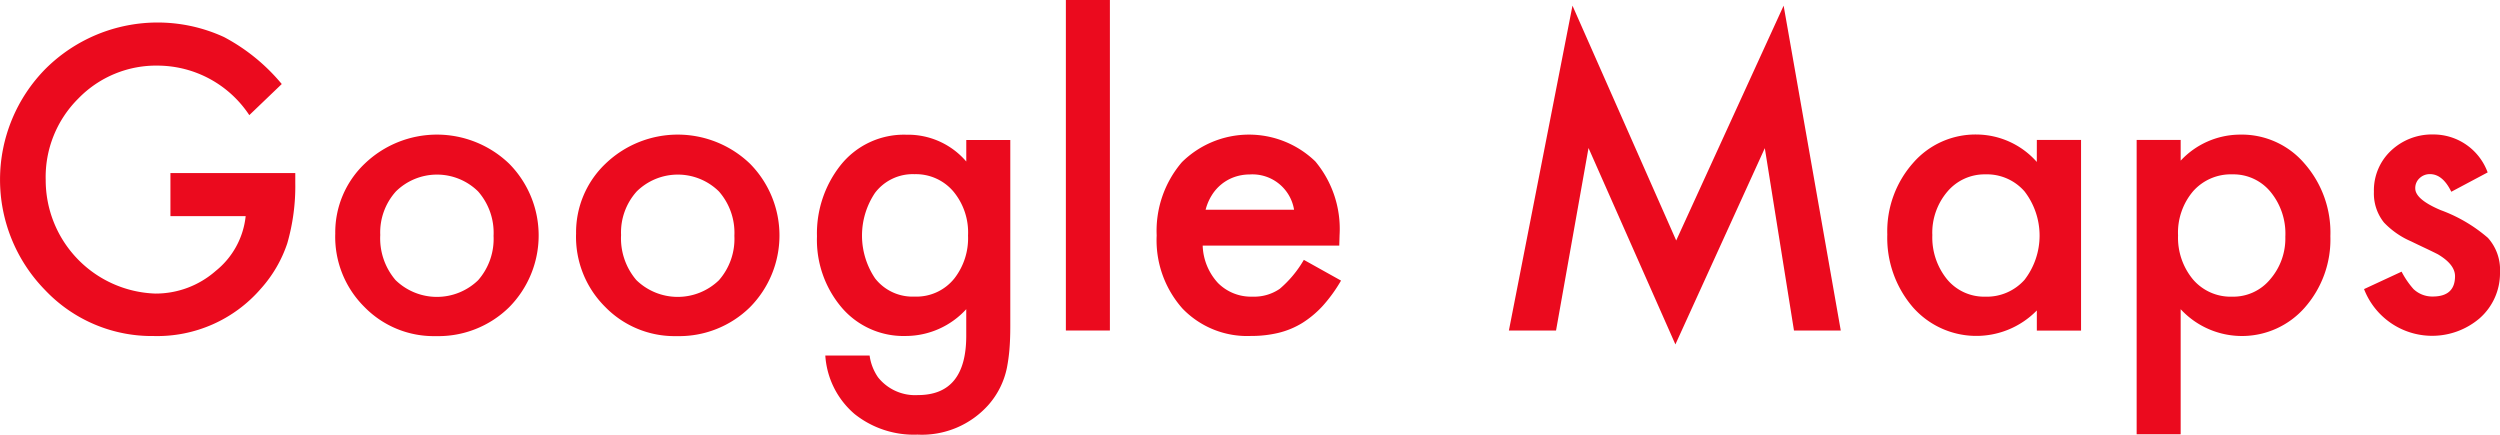
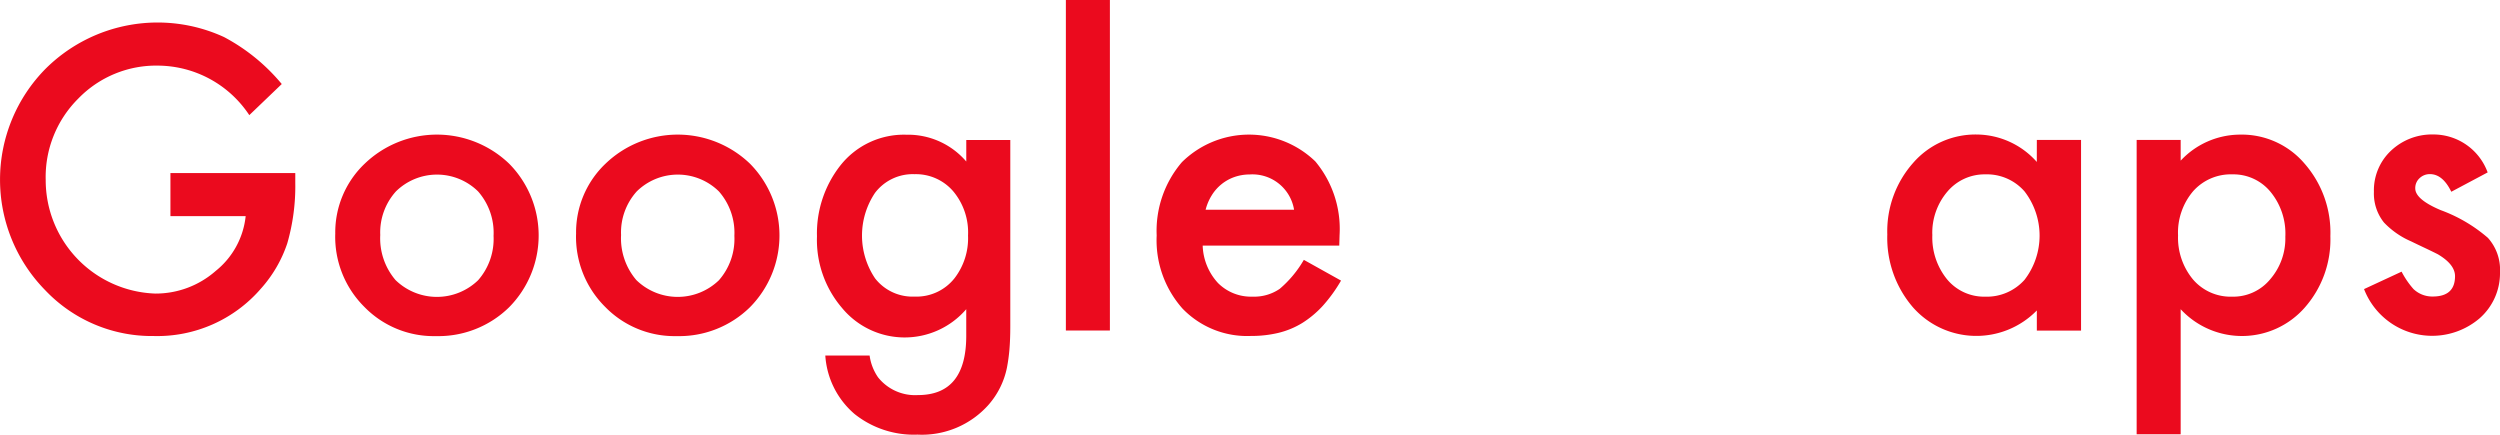
<svg xmlns="http://www.w3.org/2000/svg" width="99.278" height="17.26" viewBox="0 0 99.278 17.26">
  <g id="グループ_7305" data-name="グループ 7305" transform="translate(0)">
    <path id="パス_18846" data-name="パス 18846" d="M57.319,20.7h4.958v.4a8.192,8.192,0,0,1-.318,2.392,5.126,5.126,0,0,1-1.049,1.8,5.435,5.435,0,0,1-4.251,1.88,5.838,5.838,0,0,1-4.312-1.819,6.266,6.266,0,0,1,.031-8.811A6.308,6.308,0,0,1,59.448,15.3a7.6,7.6,0,0,1,2.292,1.865L60.451,18.4a4.379,4.379,0,0,0-3.6-1.966,4.305,4.305,0,0,0-3.195,1.312,4.39,4.39,0,0,0-1.29,3.233,4.507,4.507,0,0,0,4.352,4.507,3.611,3.611,0,0,0,2.4-.9,3.215,3.215,0,0,0,1.189-2.176H57.319Z" transform="translate(-50.551 -13.828)" fill="#eb0a1e" />
    <path id="パス_18847" data-name="パス 18847" d="M63.1,22.858a3.763,3.763,0,0,1,1.173-2.79,4.14,4.14,0,0,1,5.736.008,4.052,4.052,0,0,1-.008,5.7,4.01,4.01,0,0,1-2.9,1.143,3.845,3.845,0,0,1-2.852-1.166,3.92,3.92,0,0,1-1.15-2.89m1.788.031a2.552,2.552,0,0,0,.606,1.8,2.355,2.355,0,0,0,3.279.007,2.486,2.486,0,0,0,.614-1.763,2.488,2.488,0,0,0-.614-1.764,2.326,2.326,0,0,0-3.264,0,2.435,2.435,0,0,0-.622,1.725" transform="translate(-49.786 -13.572)" fill="#eb0a1e" />
    <path id="パス_18848" data-name="パス 18848" d="M72.113,22.858a3.763,3.763,0,0,1,1.173-2.79,4.14,4.14,0,0,1,5.736.008,4.052,4.052,0,0,1-.008,5.7,4.01,4.01,0,0,1-2.9,1.143,3.845,3.845,0,0,1-2.852-1.166,3.92,3.92,0,0,1-1.15-2.89m1.788.031a2.552,2.552,0,0,0,.606,1.8,2.355,2.355,0,0,0,3.279.007,2.486,2.486,0,0,0,.614-1.763,2.488,2.488,0,0,0-.614-1.764,2.326,2.326,0,0,0-3.264,0,2.435,2.435,0,0,0-.622,1.725" transform="translate(-49.236 -13.572)" fill="#eb0a1e" />
-     <path id="パス_18849" data-name="パス 18849" d="M88.807,26.519c0,.358-.012.673-.035.943a6.805,6.805,0,0,1-.1.719,3.2,3.2,0,0,1-.731,1.468,3.538,3.538,0,0,1-2.821,1.182,3.77,3.77,0,0,1-2.494-.816,3.332,3.332,0,0,1-1.165-2.324H83.22a2,2,0,0,0,.334.863,1.879,1.879,0,0,0,1.585.707q1.919,0,1.919-2.354V25.85a3.262,3.262,0,0,1-2.4,1.064A3.226,3.226,0,0,1,82.124,25.8a4.149,4.149,0,0,1-.994-2.837,4.366,4.366,0,0,1,.924-2.813,3.212,3.212,0,0,1,2.627-1.228,3.047,3.047,0,0,1,2.378,1.064v-.855h1.748Zm-1.678-3.59a2.545,2.545,0,0,0-.591-1.764,1.954,1.954,0,0,0-1.531-.676,1.882,1.882,0,0,0-1.569.738,3.04,3.04,0,0,0,0,3.4,1.886,1.886,0,0,0,1.569.723,1.925,1.925,0,0,0,1.586-.73,2.6,2.6,0,0,0,.536-1.694" transform="translate(-48.687 -13.572)" fill="#eb0a1e" />
+     <path id="パス_18849" data-name="パス 18849" d="M88.807,26.519c0,.358-.012.673-.035.943a6.805,6.805,0,0,1-.1.719,3.2,3.2,0,0,1-.731,1.468,3.538,3.538,0,0,1-2.821,1.182,3.77,3.77,0,0,1-2.494-.816,3.332,3.332,0,0,1-1.165-2.324H83.22a2,2,0,0,0,.334.863,1.879,1.879,0,0,0,1.585.707q1.919,0,1.919-2.354V25.85A3.226,3.226,0,0,1,82.124,25.8a4.149,4.149,0,0,1-.994-2.837,4.366,4.366,0,0,1,.924-2.813,3.212,3.212,0,0,1,2.627-1.228,3.047,3.047,0,0,1,2.378,1.064v-.855h1.748Zm-1.678-3.59a2.545,2.545,0,0,0-.591-1.764,1.954,1.954,0,0,0-1.531-.676,1.882,1.882,0,0,0-1.569.738,3.04,3.04,0,0,0,0,3.4,1.886,1.886,0,0,0,1.569.723,1.925,1.925,0,0,0,1.586-.73,2.6,2.6,0,0,0,.536-1.694" transform="translate(-48.687 -13.572)" fill="#eb0a1e" />
    <rect id="長方形_4494" data-name="長方形 4494" width="1.748" height="13.125" transform="translate(42.327)" fill="#eb0a1e" />
    <path id="パス_18850" data-name="パス 18850" d="M101.095,23.325H95.671a2.3,2.3,0,0,0,.606,1.484,1.85,1.85,0,0,0,1.375.543,1.79,1.79,0,0,0,1.08-.311,4.4,4.4,0,0,0,.956-1.15l1.477.824a5.992,5.992,0,0,1-.723,1,3.961,3.961,0,0,1-.816.683,3.284,3.284,0,0,1-.941.391,4.576,4.576,0,0,1-1.095.124,3.562,3.562,0,0,1-2.72-1.087,4.081,4.081,0,0,1-1.026-2.906,4.192,4.192,0,0,1,1-2.906,3.791,3.791,0,0,1,5.3-.032,4.185,4.185,0,0,1,.963,2.929ZM99.3,21.9a1.675,1.675,0,0,0-1.764-1.4,1.842,1.842,0,0,0-.6.1,1.734,1.734,0,0,0-.9.72,2.033,2.033,0,0,0-.249.582Z" transform="translate(-47.911 -13.572)" fill="#eb0a1e" />
-     <path id="パス_18851" data-name="パス 18851" d="M107.028,26.991l2.525-12.9,4.119,9.325,4.266-9.325,2.269,12.9h-1.858l-1.158-7.242-3.551,7.794-3.45-7.8-1.29,7.25Z" transform="translate(-47.108 -13.866)" fill="#eb0a1e" />
    <path id="パス_18852" data-name="パス 18852" d="M127.129,19.128h1.756V26.7h-1.756V25.9a3.358,3.358,0,0,1-4.919-.124,4.221,4.221,0,0,1-1.019-2.891,4.088,4.088,0,0,1,1.019-2.836,3.278,3.278,0,0,1,2.548-1.135,3.218,3.218,0,0,1,2.37,1.089Zm-4.149,3.761a2.635,2.635,0,0,0,.582,1.772,1.908,1.908,0,0,0,1.508.692,2.008,2.008,0,0,0,1.57-.668,2.877,2.877,0,0,0,0-3.513,1.982,1.982,0,0,0-1.554-.676,1.933,1.933,0,0,0-1.508.684,2.52,2.52,0,0,0-.6,1.709" transform="translate(-46.244 -13.572)" fill="#eb0a1e" />
    <path id="パス_18853" data-name="パス 18853" d="M132.272,30.816h-1.748V19.128h1.748v.824a3.236,3.236,0,0,1,2.346-1.034,3.275,3.275,0,0,1,2.573,1.15,4.156,4.156,0,0,1,1.026,2.884,4.088,4.088,0,0,1-1.019,2.836,3.317,3.317,0,0,1-4.926.063Zm4.157-7.856a2.608,2.608,0,0,0-.591-1.772,1.905,1.905,0,0,0-1.508-.692,2,2,0,0,0-1.562.668,2.539,2.539,0,0,0-.6,1.756,2.594,2.594,0,0,0,.6,1.757,1.967,1.967,0,0,0,1.554.676,1.9,1.9,0,0,0,1.5-.684,2.479,2.479,0,0,0,.606-1.709" transform="translate(-45.675 -13.572)" fill="#eb0a1e" />
    <path id="パス_18854" data-name="パス 18854" d="M143.945,20.418l-1.445.769c-.227-.466-.51-.7-.847-.7a.581.581,0,0,0-.412.16.527.527,0,0,0-.172.407q0,.436,1.011.863a6.026,6.026,0,0,1,1.873,1.1,1.889,1.889,0,0,1,.481,1.359,2.386,2.386,0,0,1-.807,1.834,2.9,2.9,0,0,1-4.592-1.158l1.491-.692a3.371,3.371,0,0,0,.474.692,1.08,1.08,0,0,0,.762.295q.886,0,.886-.808,0-.466-.683-.87c-.176-.089-.352-.174-.528-.257s-.354-.168-.537-.257a3.282,3.282,0,0,1-1.073-.746,1.841,1.841,0,0,1-.4-1.22,2.158,2.158,0,0,1,.677-1.632,2.369,2.369,0,0,1,1.678-.645,2.291,2.291,0,0,1,2.159,1.5" transform="translate(-45.156 -13.572)" fill="#eb0a1e" />
  </g>
</svg>